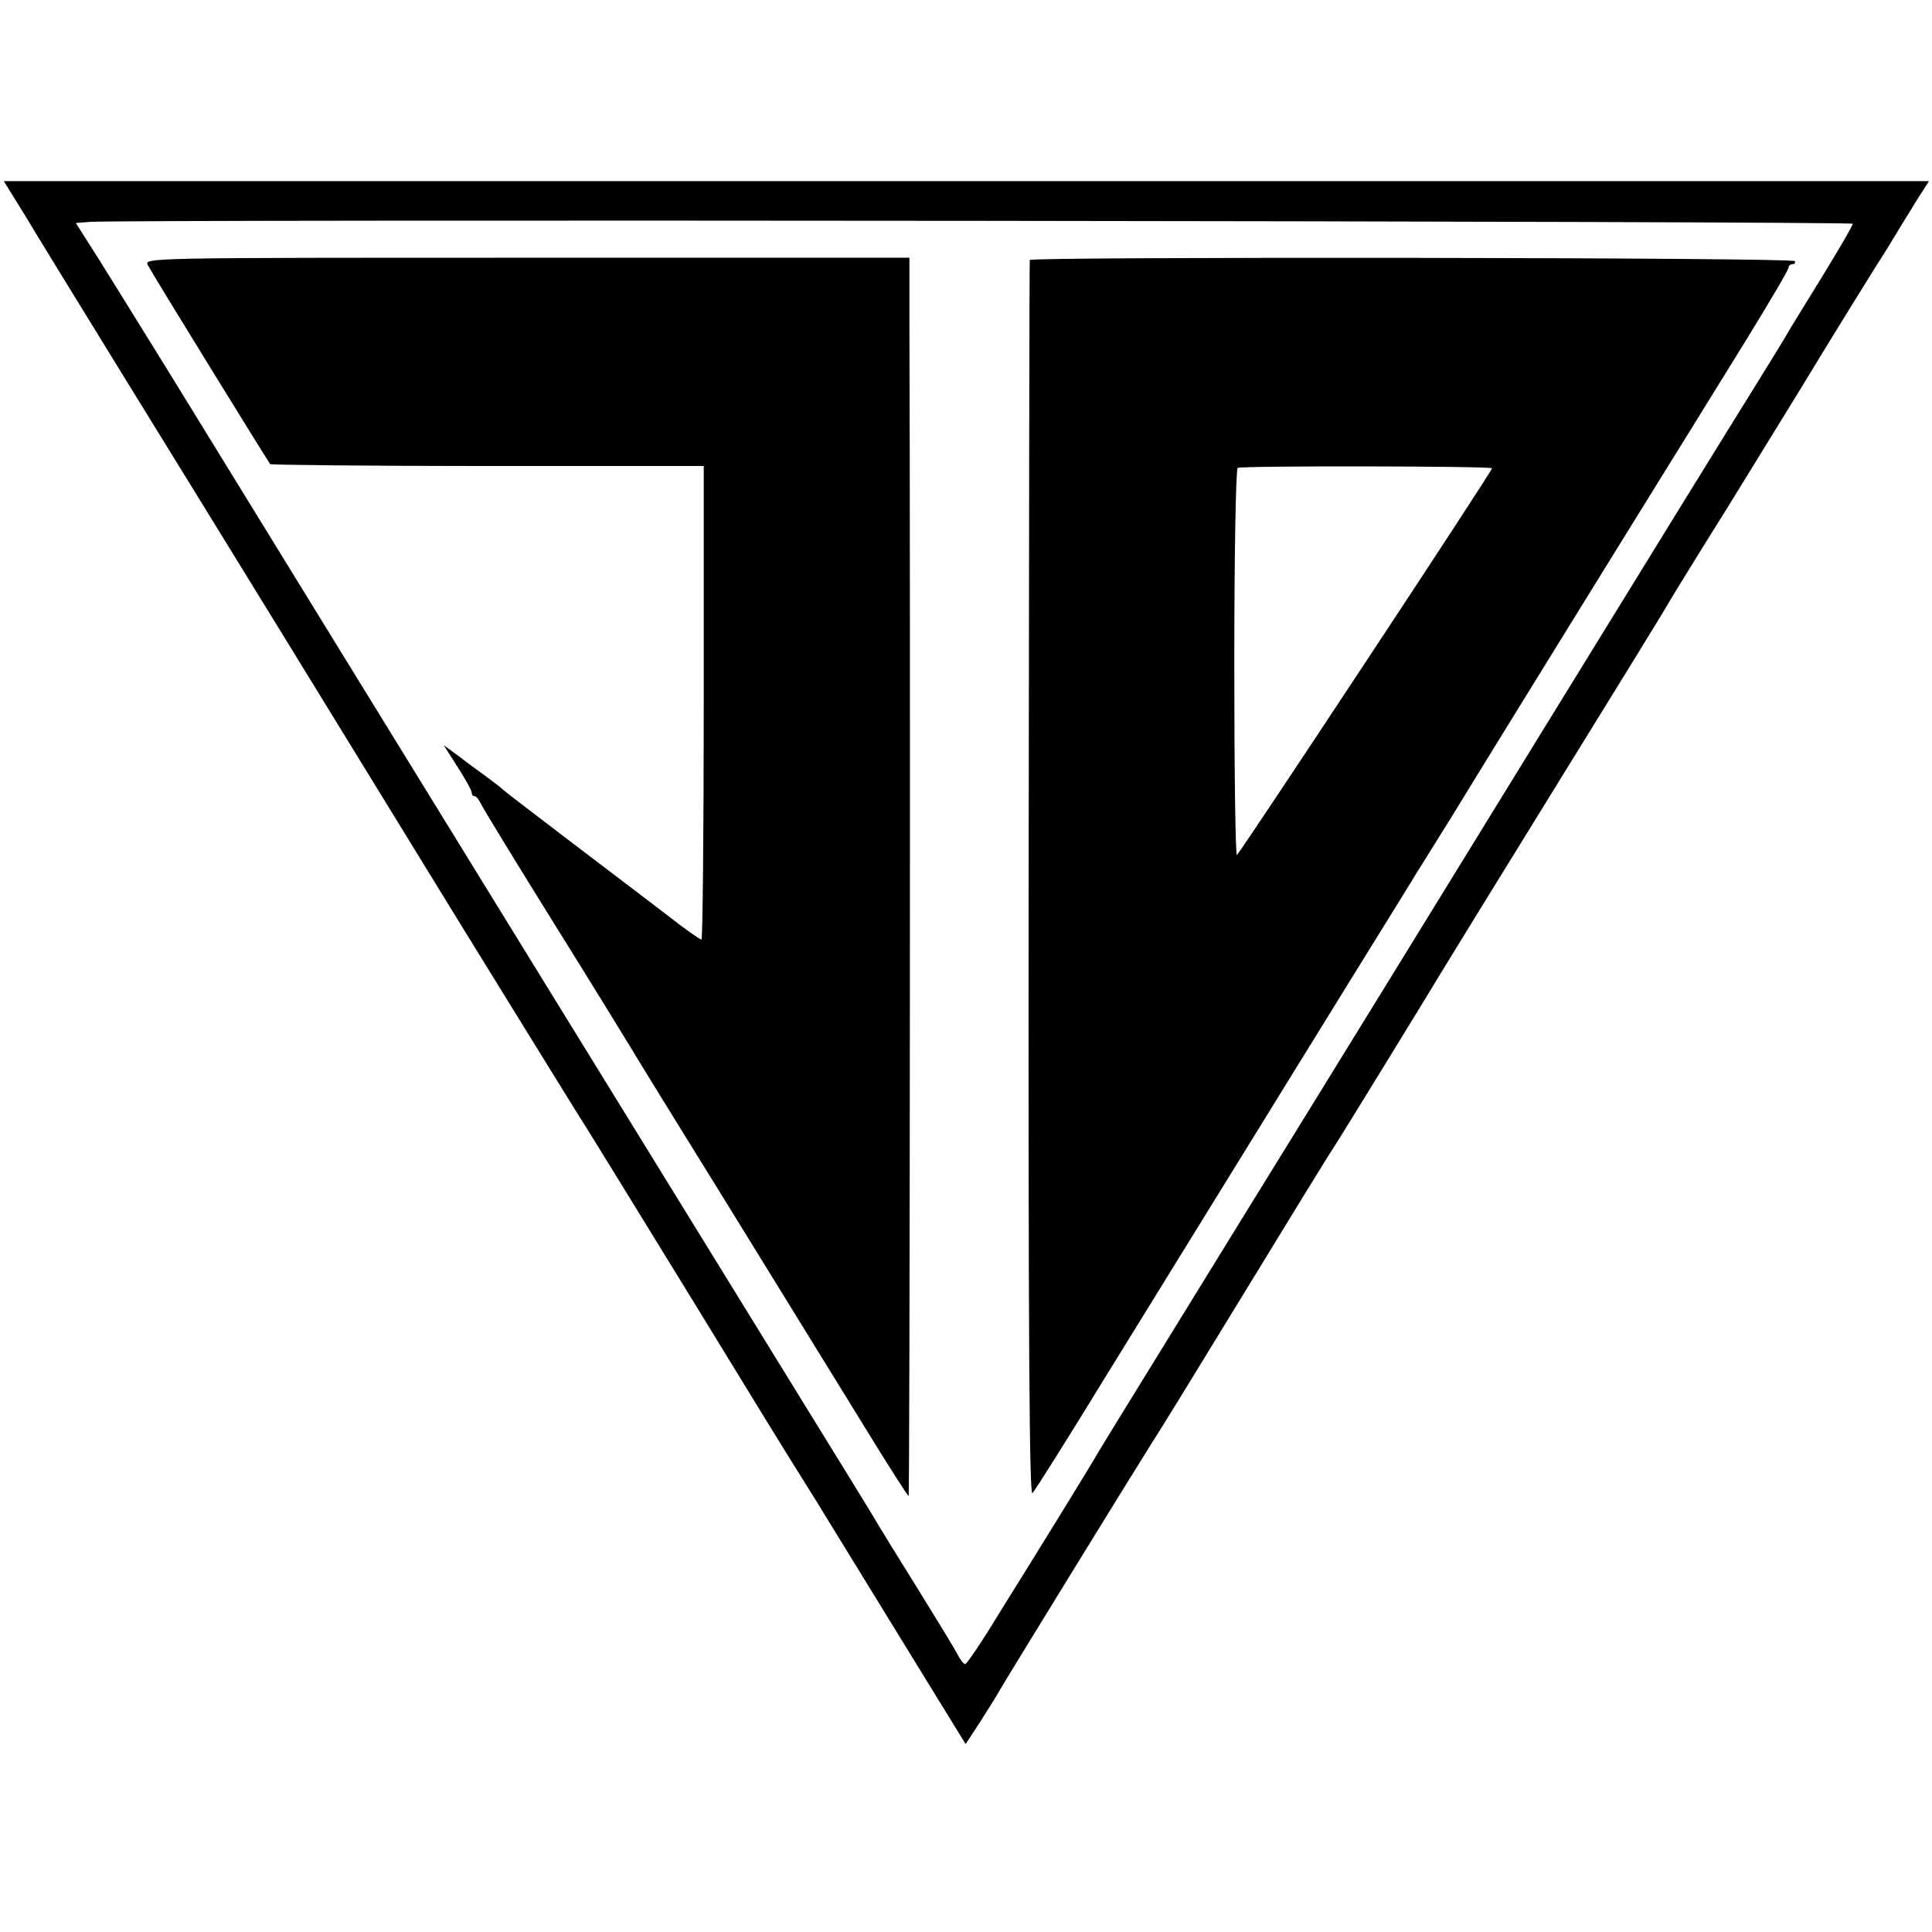
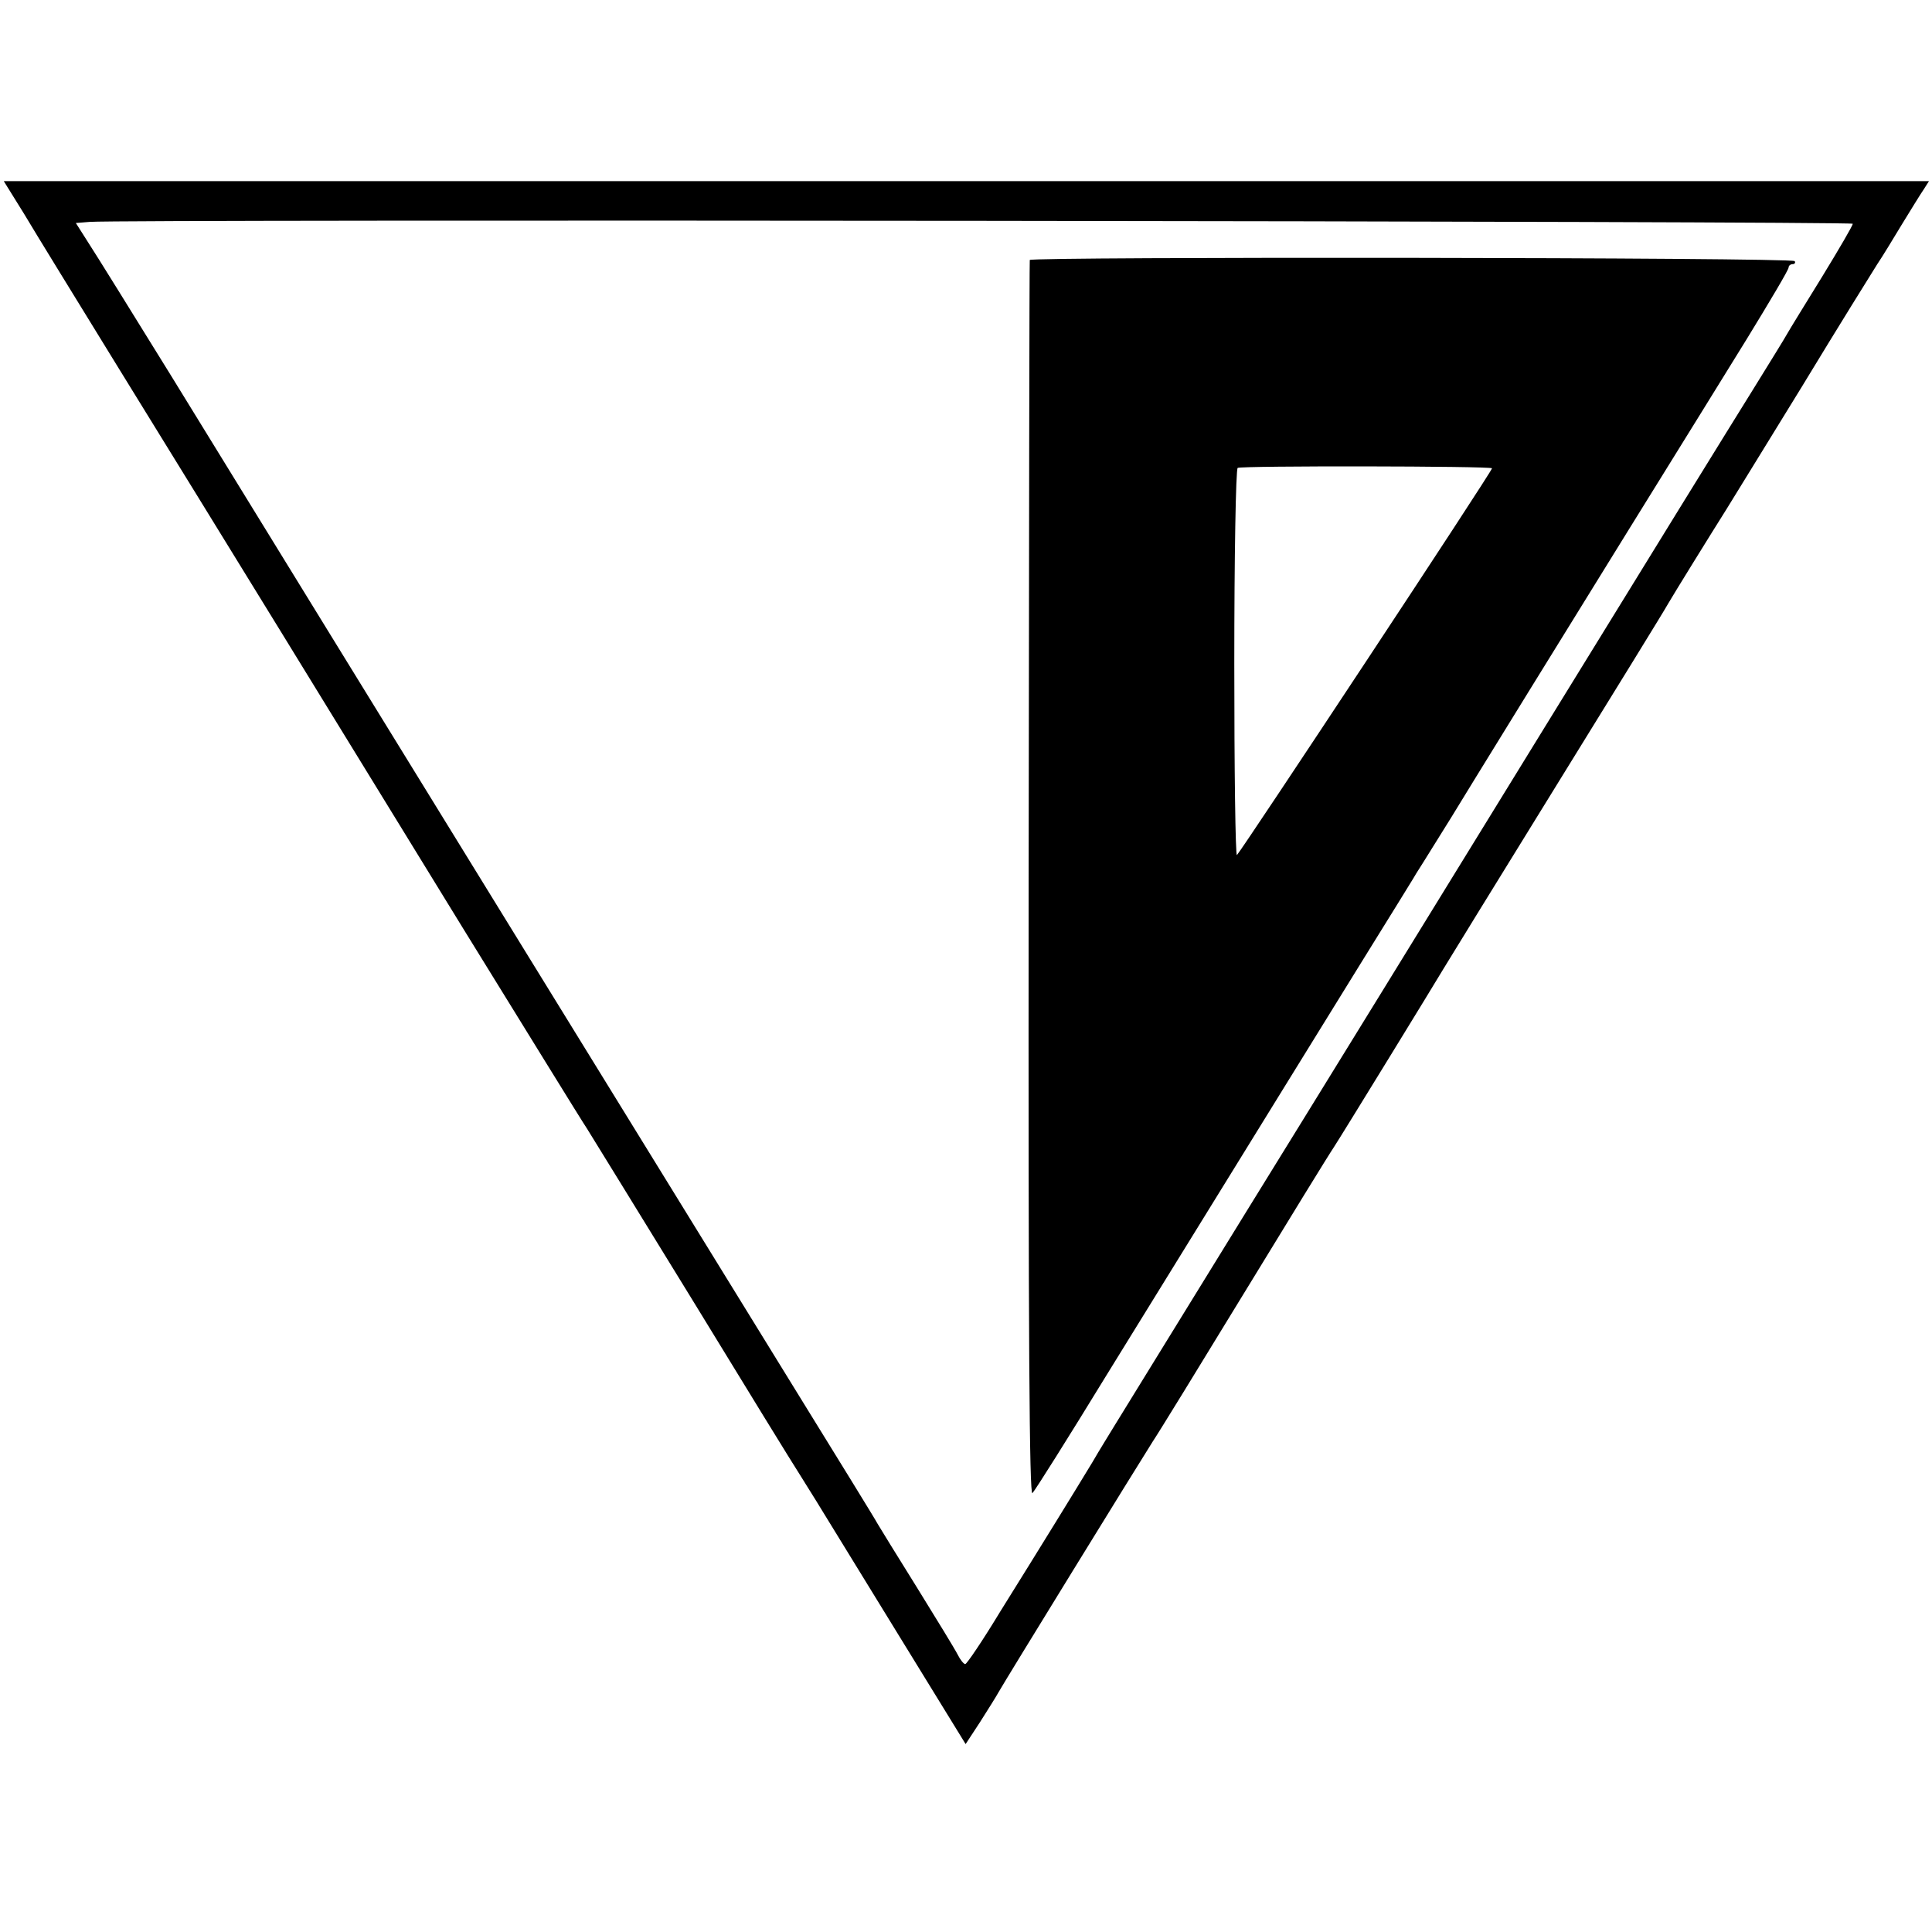
<svg xmlns="http://www.w3.org/2000/svg" version="1.0" width="512pt" height="512pt" viewBox="0 0 512 512" preserveAspectRatio="xMidYMid meet">
  <g transform="translate(0,512) scale(0.1,-0.1)" fill="#000000" stroke="none">
    <path d="M64 4553 c29 -49 143 -234 253 -413 277 -449 553 -898 910 -1480 168 -272 315 -511 328 -530 12 -19 138 -224 280 -455 141 -231 269 -439 284 -462 14 -23 41 -65 59 -95 18 -29 111 -181 207 -337 l174 -283 38 58 c21 33 43 68 49 79 13 24 377 615 409 665 13 19 121 195 240 390 119 195 227 371 240 390 24 37 273 443 290 472 6 10 138 225 295 479 157 254 292 473 300 488 15 26 114 186 155 251 12 19 102 166 200 325 97 160 188 306 200 325 13 19 42 67 65 105 24 39 49 80 58 93 l14 22 -2551 0 -2551 0 54 -87z m4846 -26 c0 -5 -37 -68 -81 -140 -45 -73 -87 -141 -93 -152 -6 -11 -48 -79 -92 -150 -45 -72 -292 -472 -549 -890 -257 -418 -614 -998 -794 -1289 -179 -291 -336 -545 -348 -565 -12 -20 -39 -63 -58 -96 -20 -33 -64 -105 -98 -160 -34 -55 -100 -162 -147 -237 -46 -76 -88 -138 -92 -138 -4 0 -13 11 -20 25 -7 14 -56 94 -108 178 -52 83 -99 160 -105 170 -5 10 -105 172 -221 360 -187 303 -1149 1865 -1651 2682 -102 165 -200 323 -219 352 l-33 52 37 3 c89 7 4672 2 4672 -5z" />
-     <path d="M392 4417 c14 -27 319 -521 324 -527 3 -2 262 -5 577 -5 l572 0 0 -627 c0 -346 -3 -628 -6 -628 -4 0 -47 30 -95 68 -49 37 -165 126 -259 197 -93 71 -172 131 -175 135 -3 3 -21 17 -40 31 -19 14 -53 38 -74 55 l-40 29 37 -58 c20 -31 37 -62 37 -67 0 -6 3 -10 8 -10 4 0 12 -10 18 -23 6 -12 93 -155 194 -317 101 -162 190 -307 199 -322 9 -16 128 -209 265 -430 137 -222 299 -485 360 -584 61 -100 113 -180 114 -179 3 3 5 2354 2 3121 l0 161 -1015 0 c-1013 0 -1014 0 -1003 -20z" />
    <path d="M2729 4431 c-1 -3 -2 -743 -3 -1643 -1 -1221 2 -1634 10 -1625 7 7 95 147 196 312 282 457 730 1183 772 1250 20 33 43 69 49 80 7 11 28 44 47 75 19 30 68 109 108 175 88 143 157 255 405 656 228 368 186 300 317 512 60 98 110 182 110 188 0 5 5 9 11 9 5 0 8 4 5 8 -6 10 -2025 12 -2027 3z m1225 -552 c3 -4 -661 -1009 -676 -1025 -4 -3 -7 225 -7 507 0 283 4 516 9 519 9 6 669 5 674 -1z" />
  </g>
</svg>